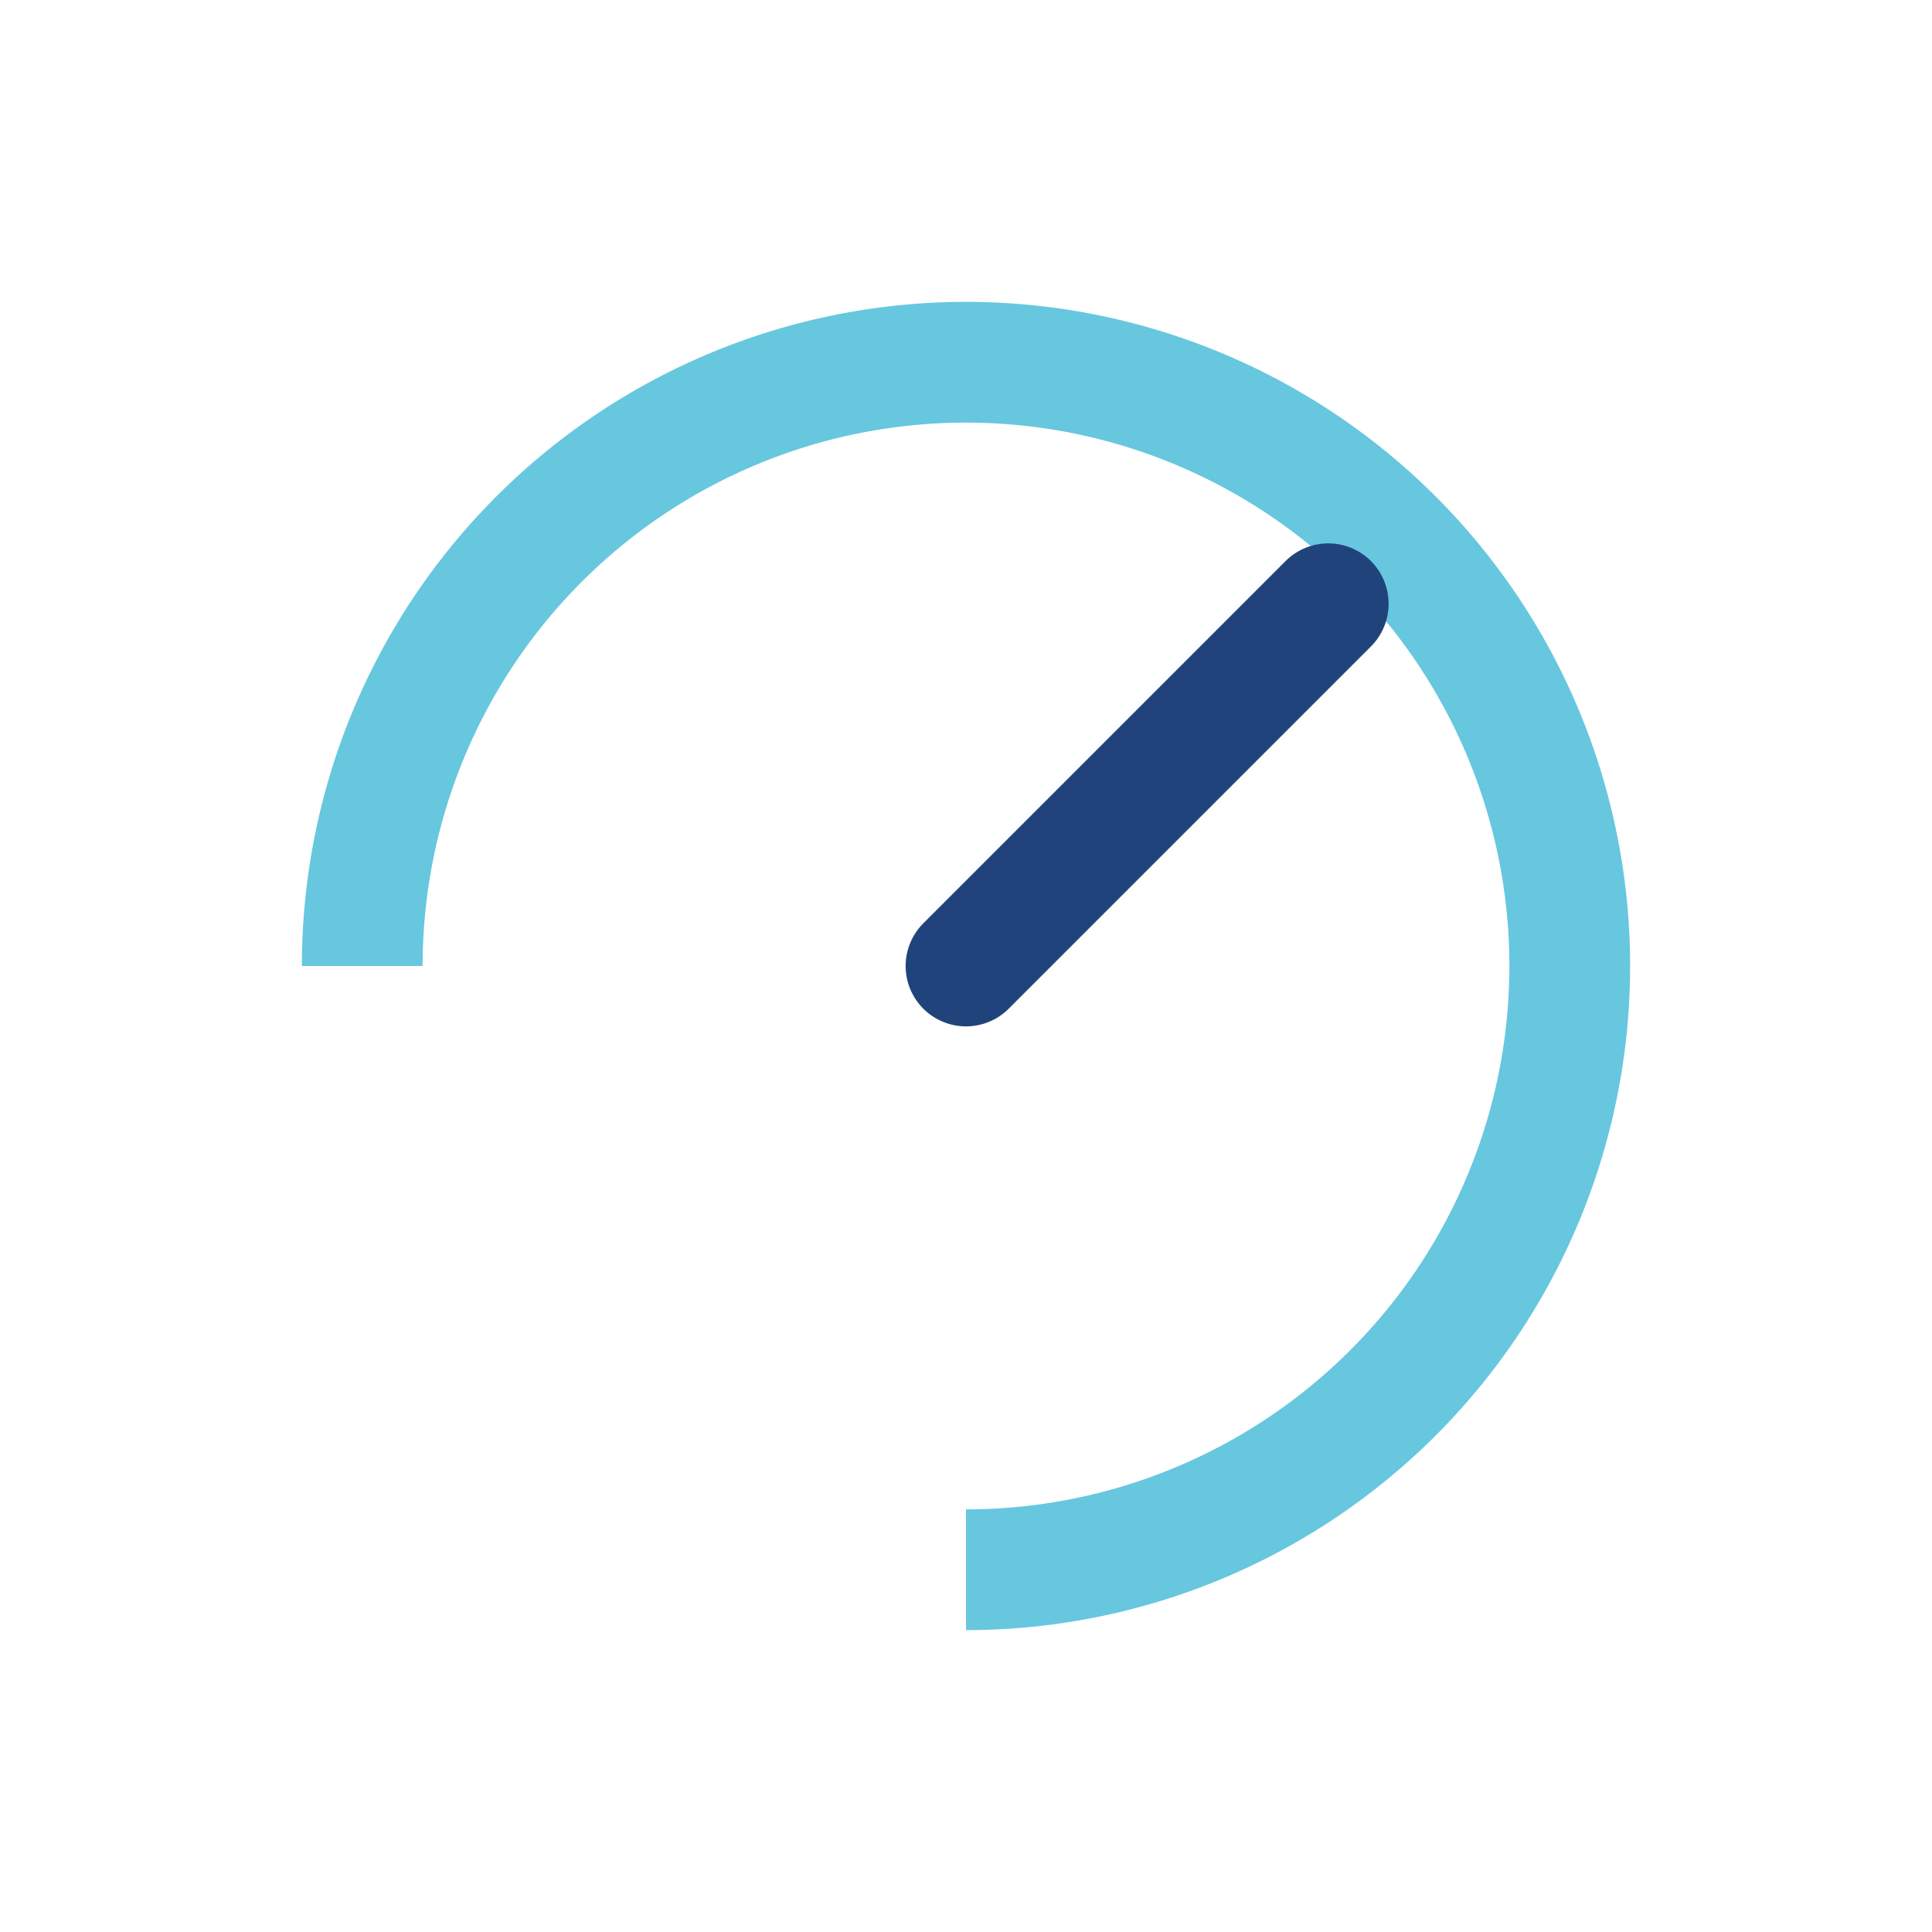
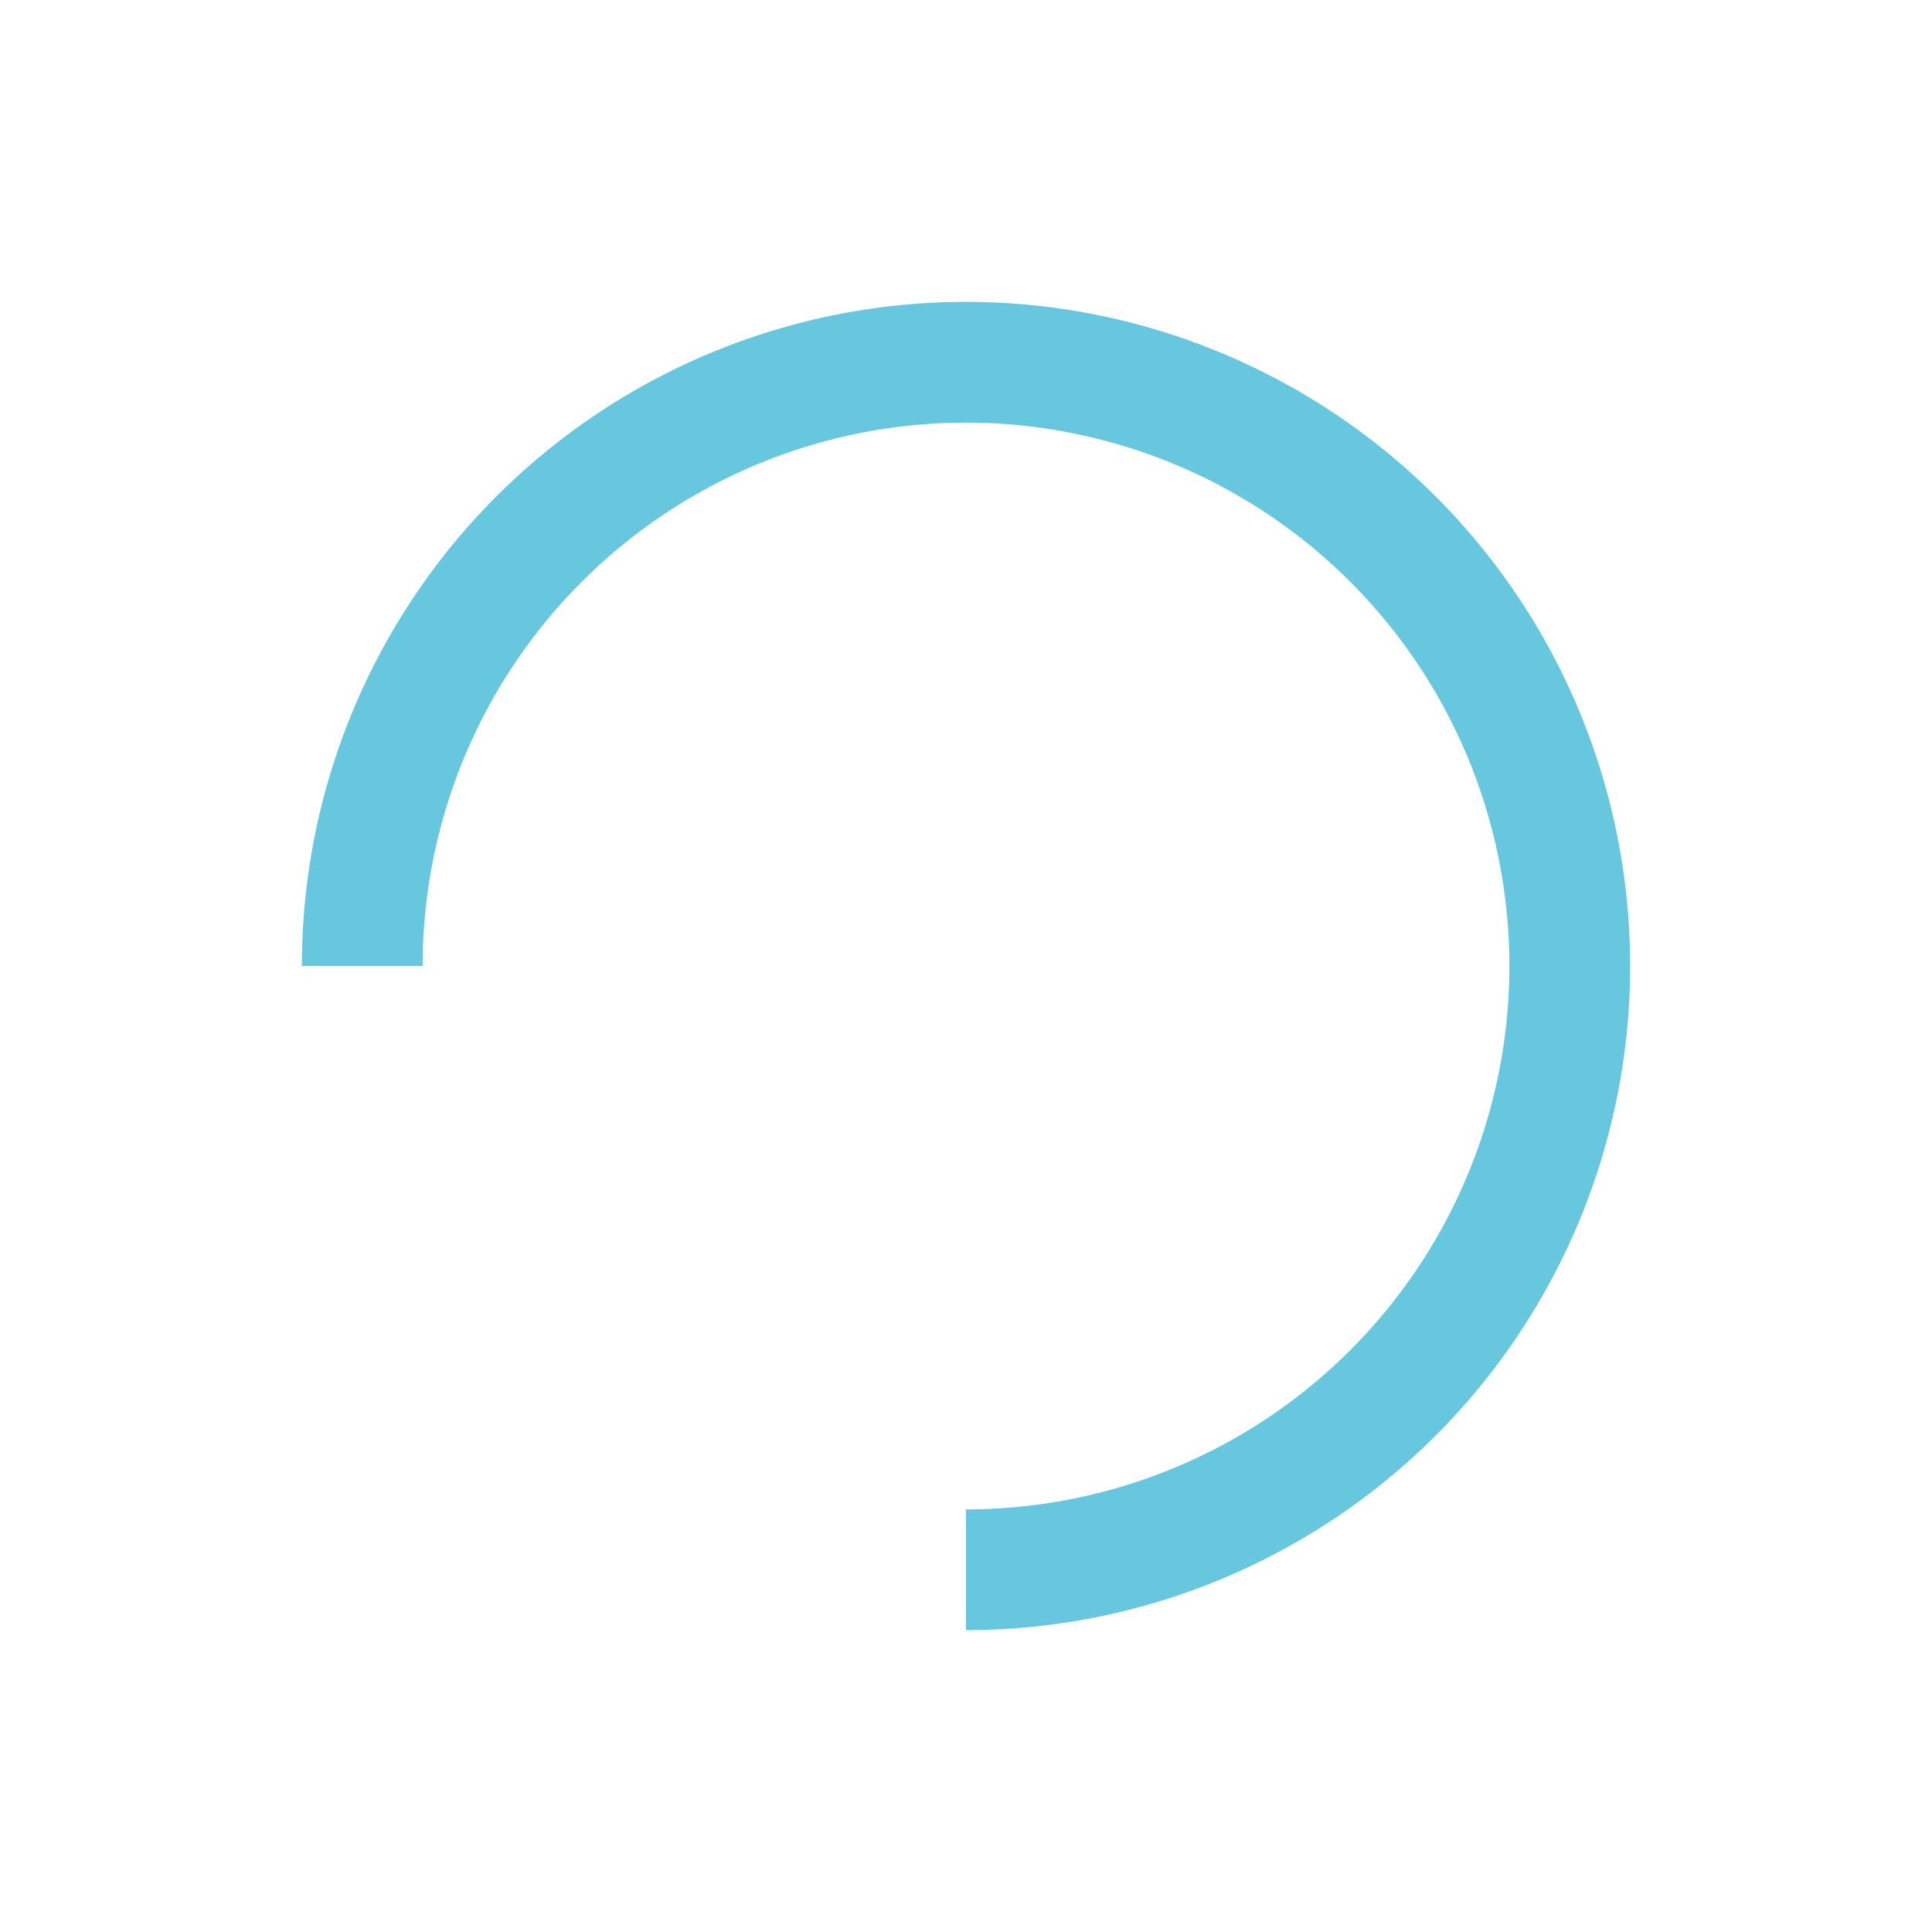
<svg xmlns="http://www.w3.org/2000/svg" width="32" height="32" viewBox="0 0 32 32">
  <path d="M16 26a10 10 0 10-10-10" stroke="#67C7DF" stroke-width="2" fill="none" />
-   <path d="M16 16l6-6" stroke="#21437C" stroke-width="2" stroke-linecap="round" />
</svg>